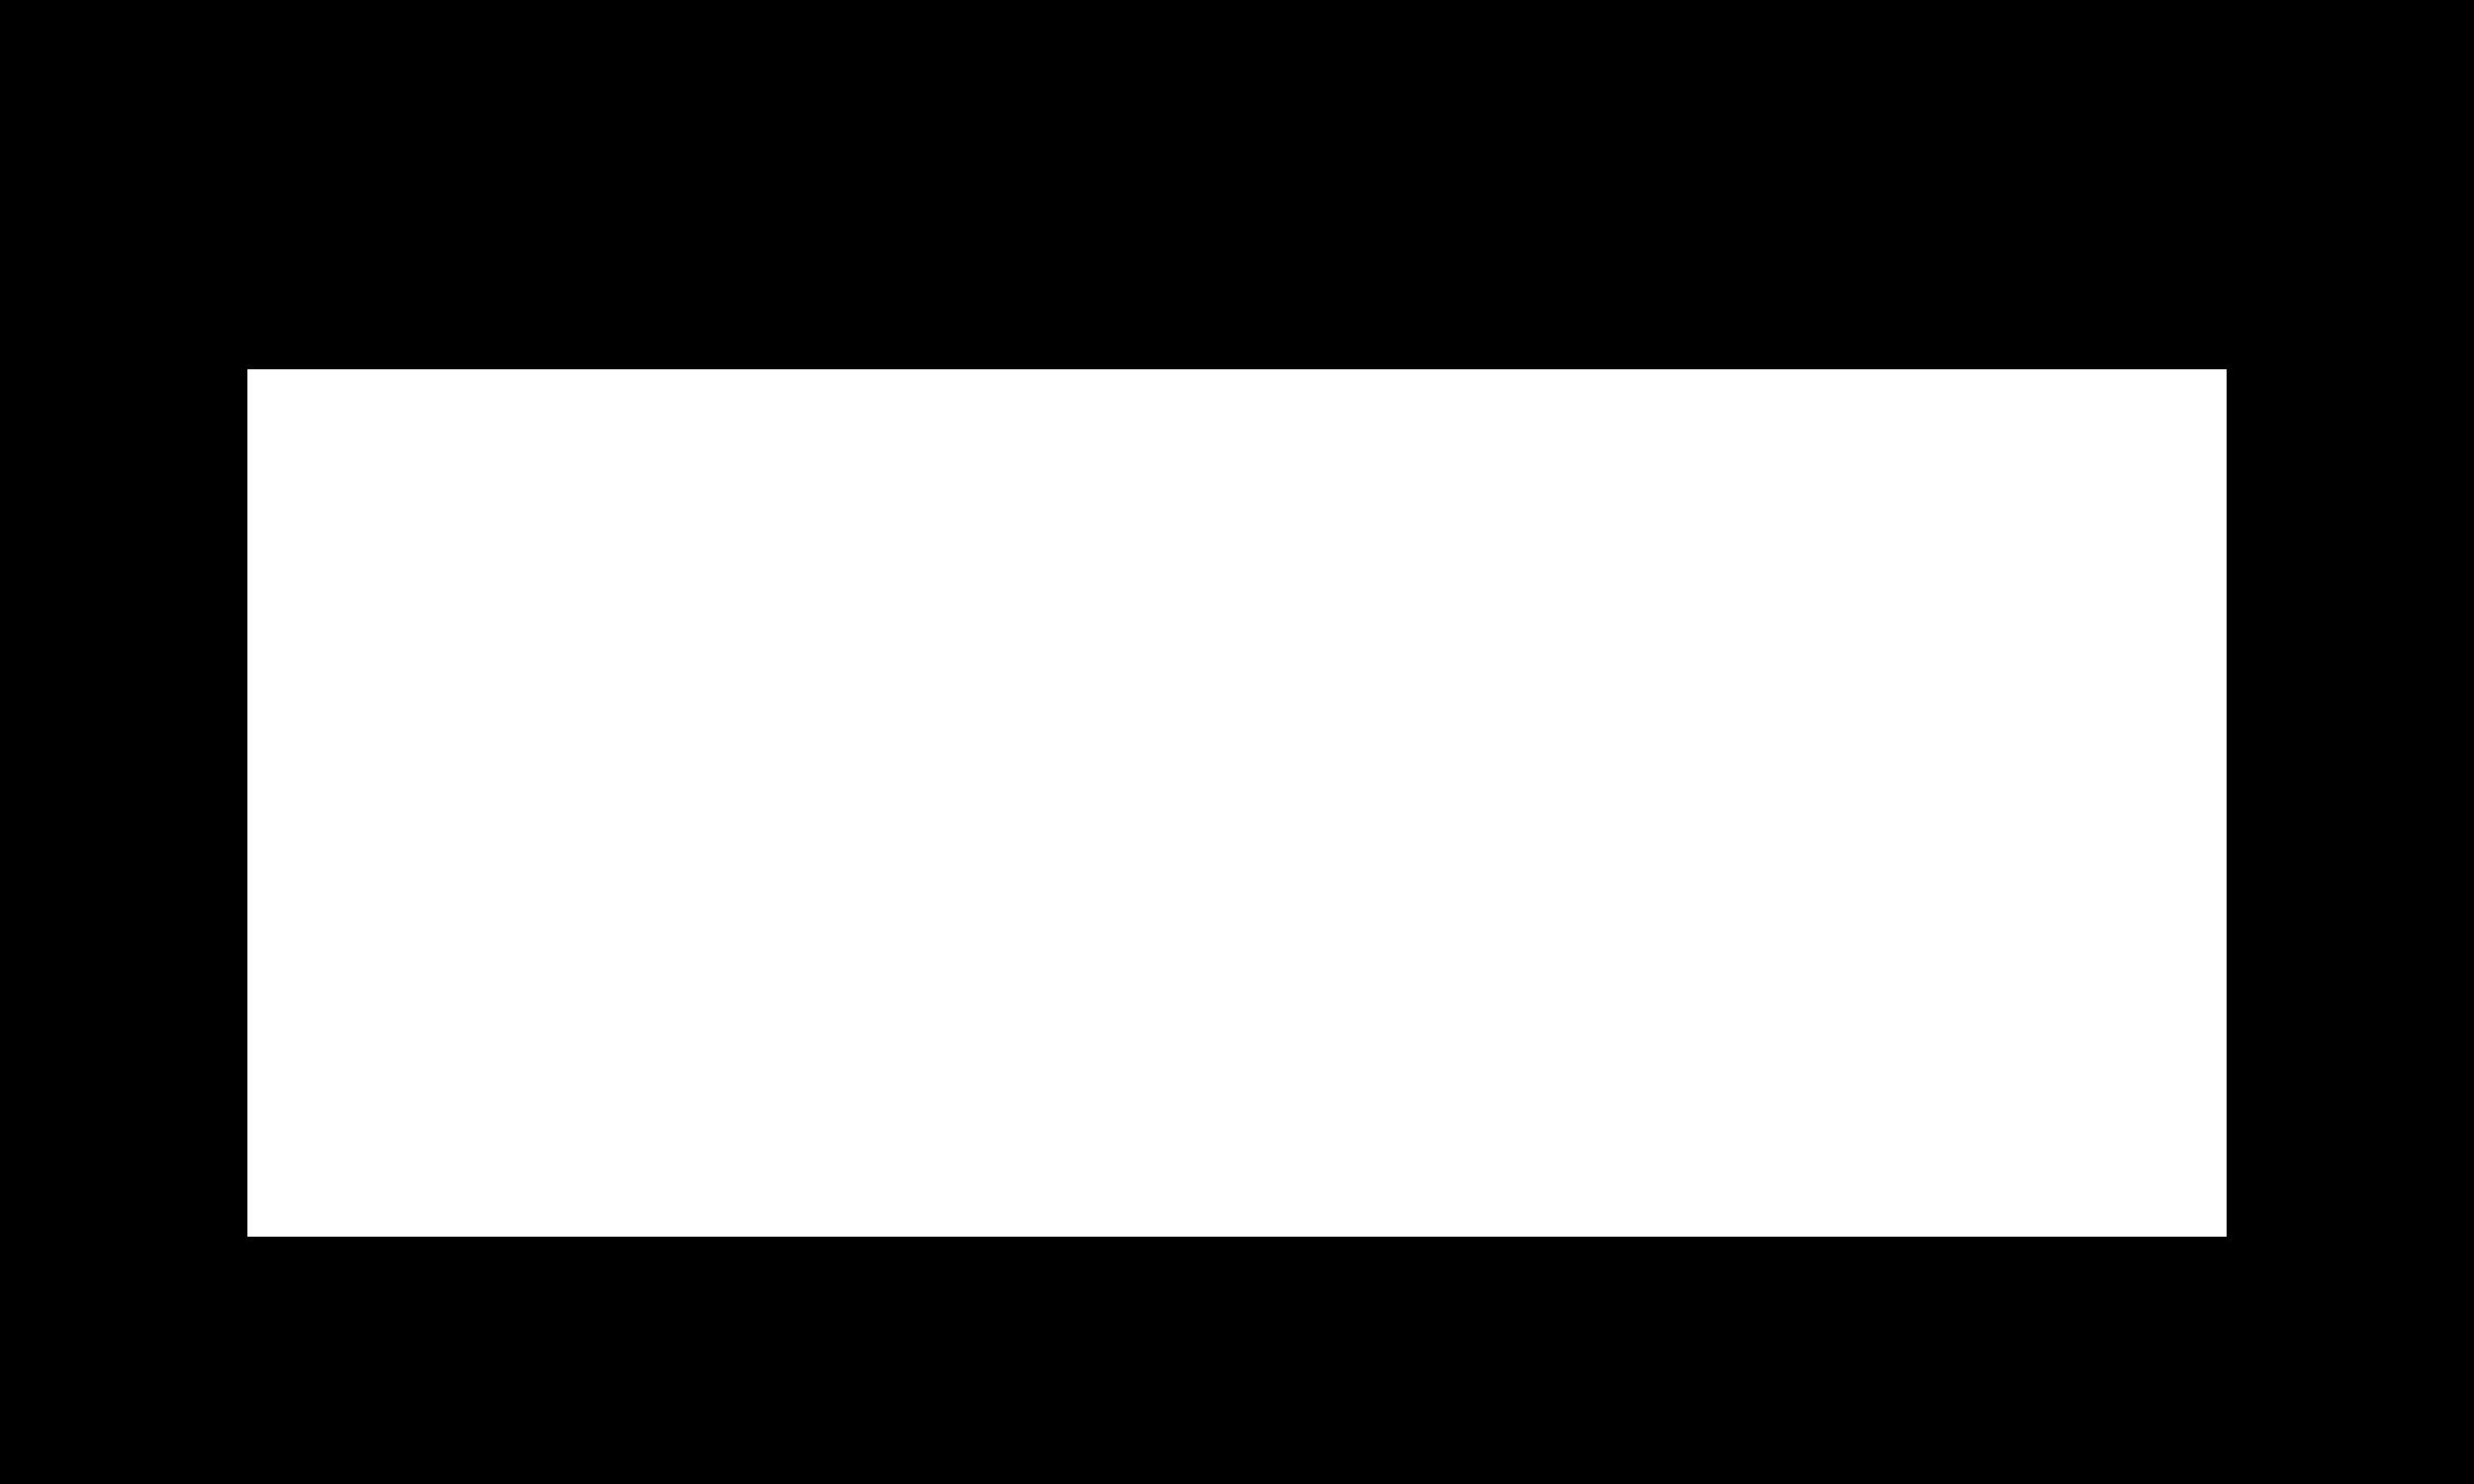
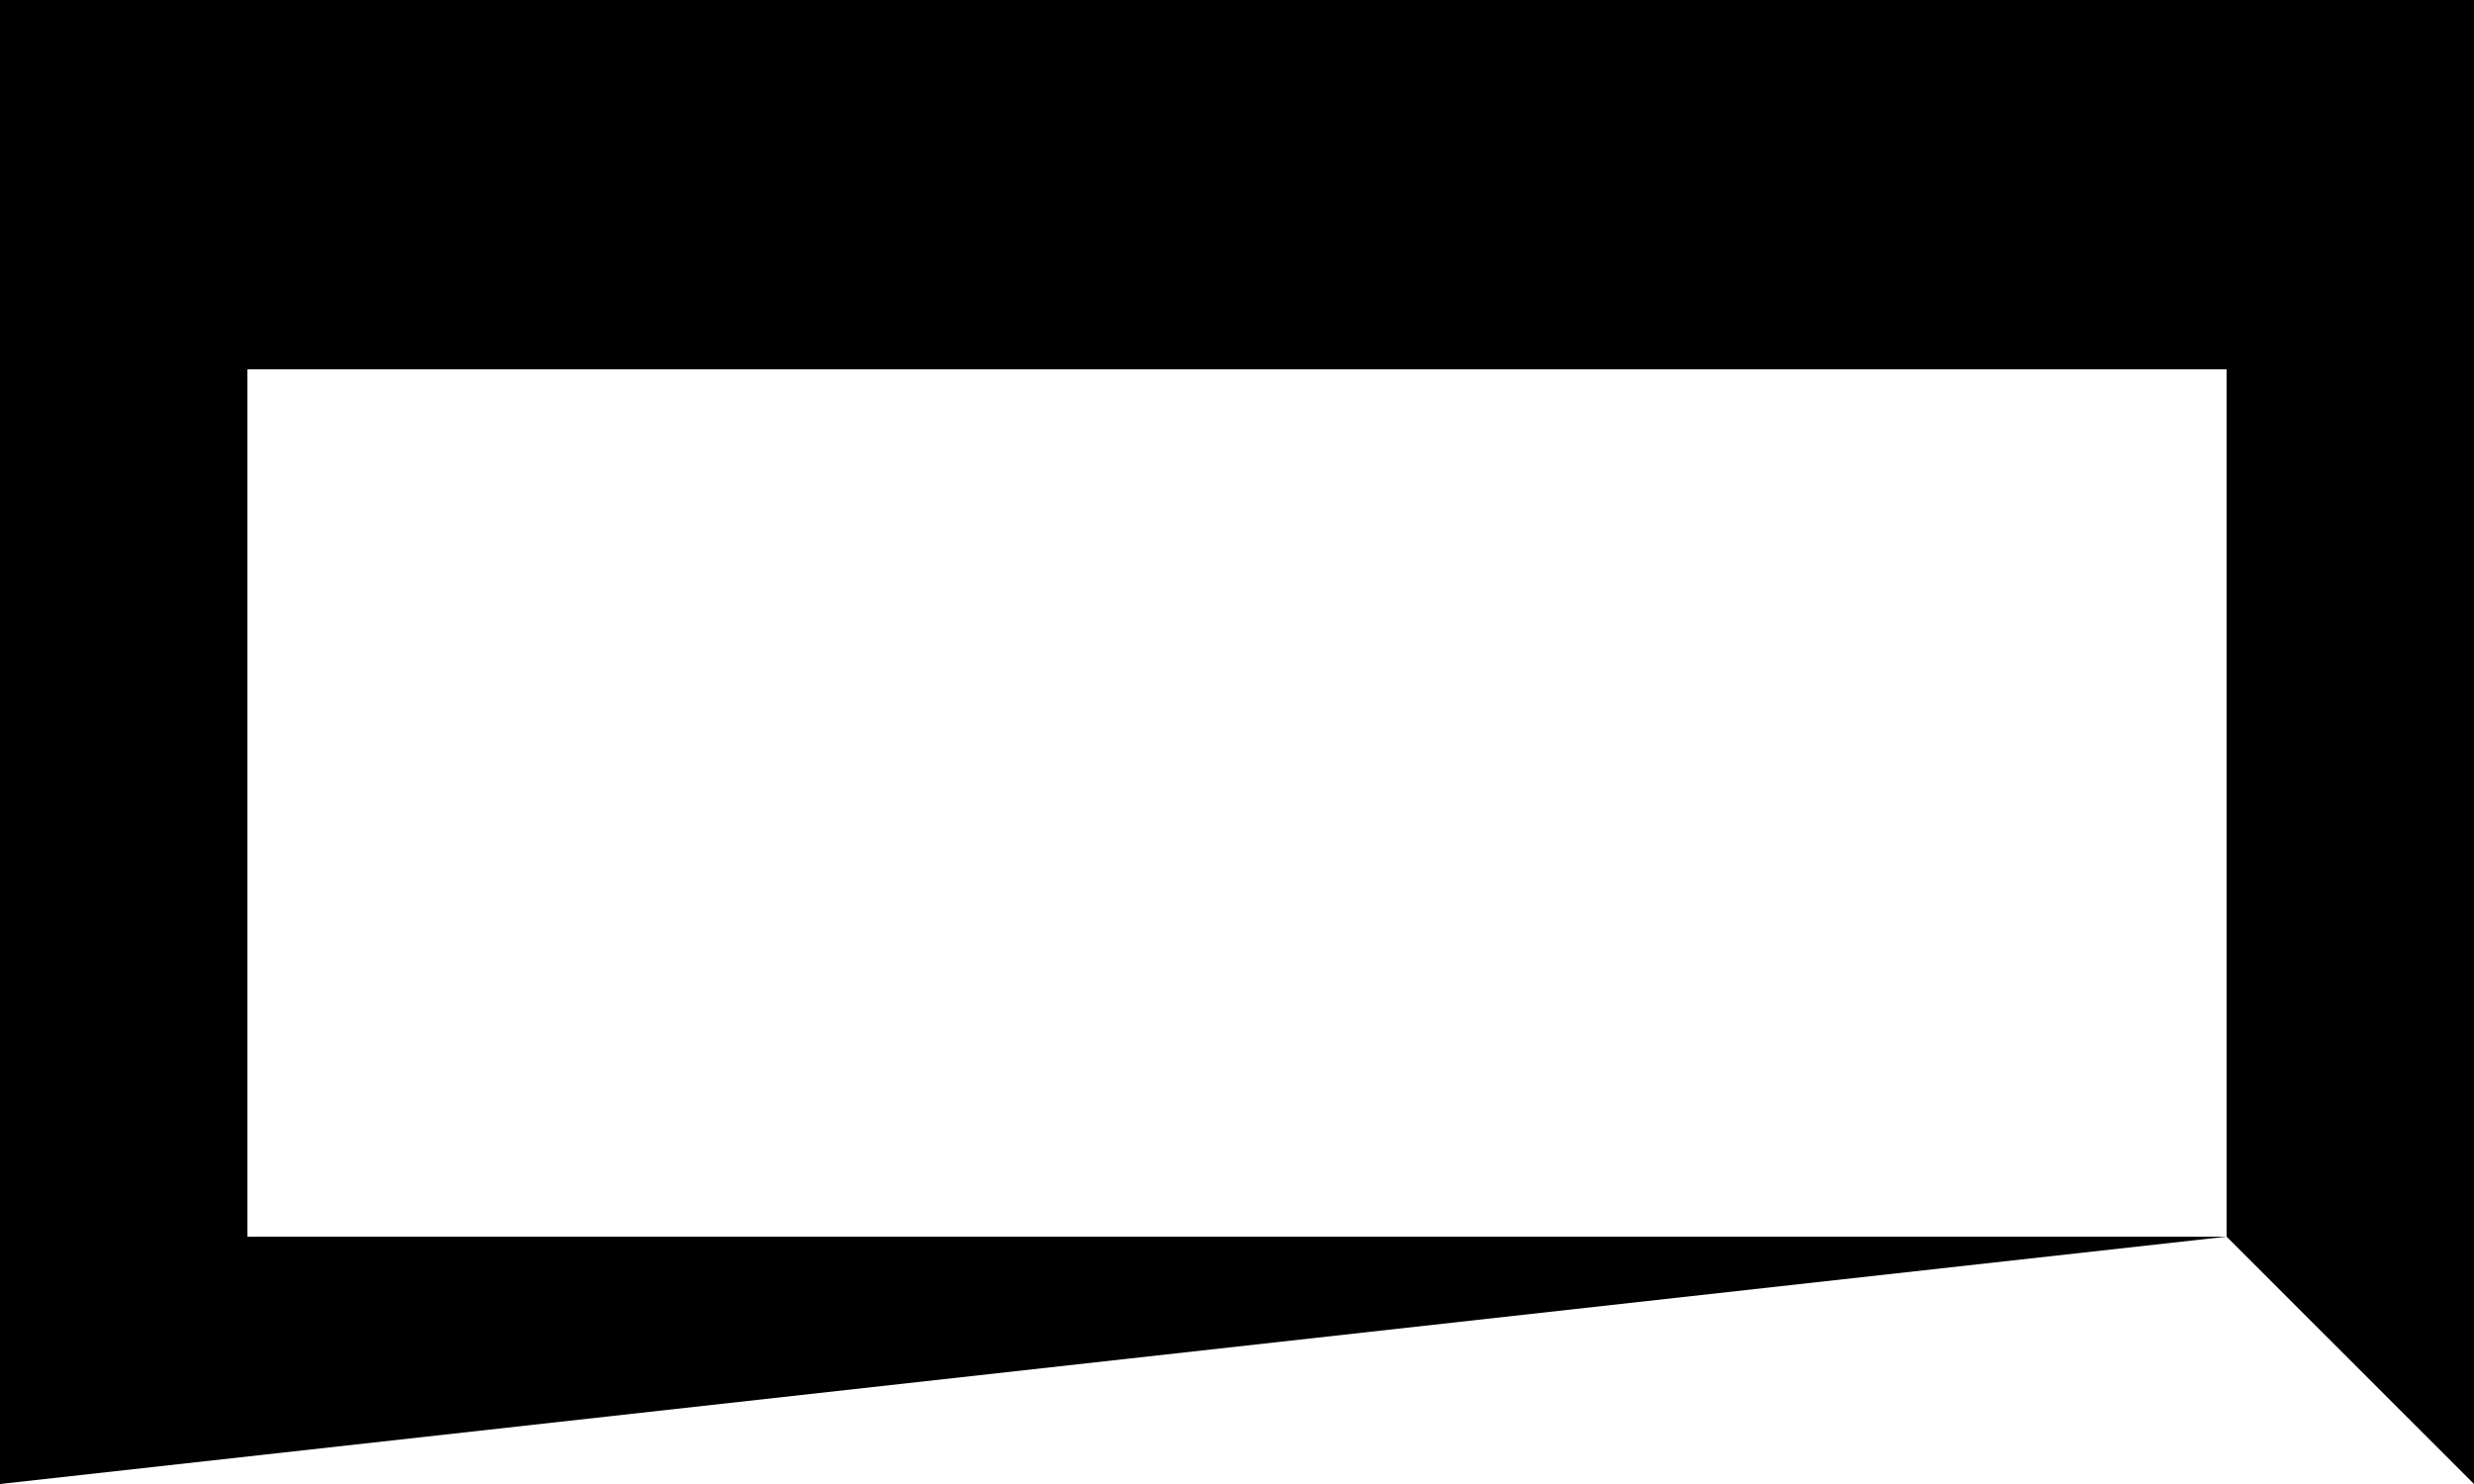
<svg xmlns="http://www.w3.org/2000/svg" height="600.0px" width="1000.0px">
  <g transform="matrix(1.0, 0.0, 0.0, 1.0, 500.0, 300.0)">
-     <path d="M400.0 200.0 L400.0 -150.7 -400.0 -150.7 -400.0 200.0 400.0 200.0 M500.0 300.0 L-500.0 300.0 -500.0 -300.0 500.0 -300.0 500.0 300.0" fill="#000000" fill-rule="evenodd" stroke="none" />
+     <path d="M400.0 200.0 L400.0 -150.7 -400.0 -150.7 -400.0 200.0 400.0 200.0 L-500.0 300.0 -500.0 -300.0 500.0 -300.0 500.0 300.0" fill="#000000" fill-rule="evenodd" stroke="none" />
  </g>
</svg>